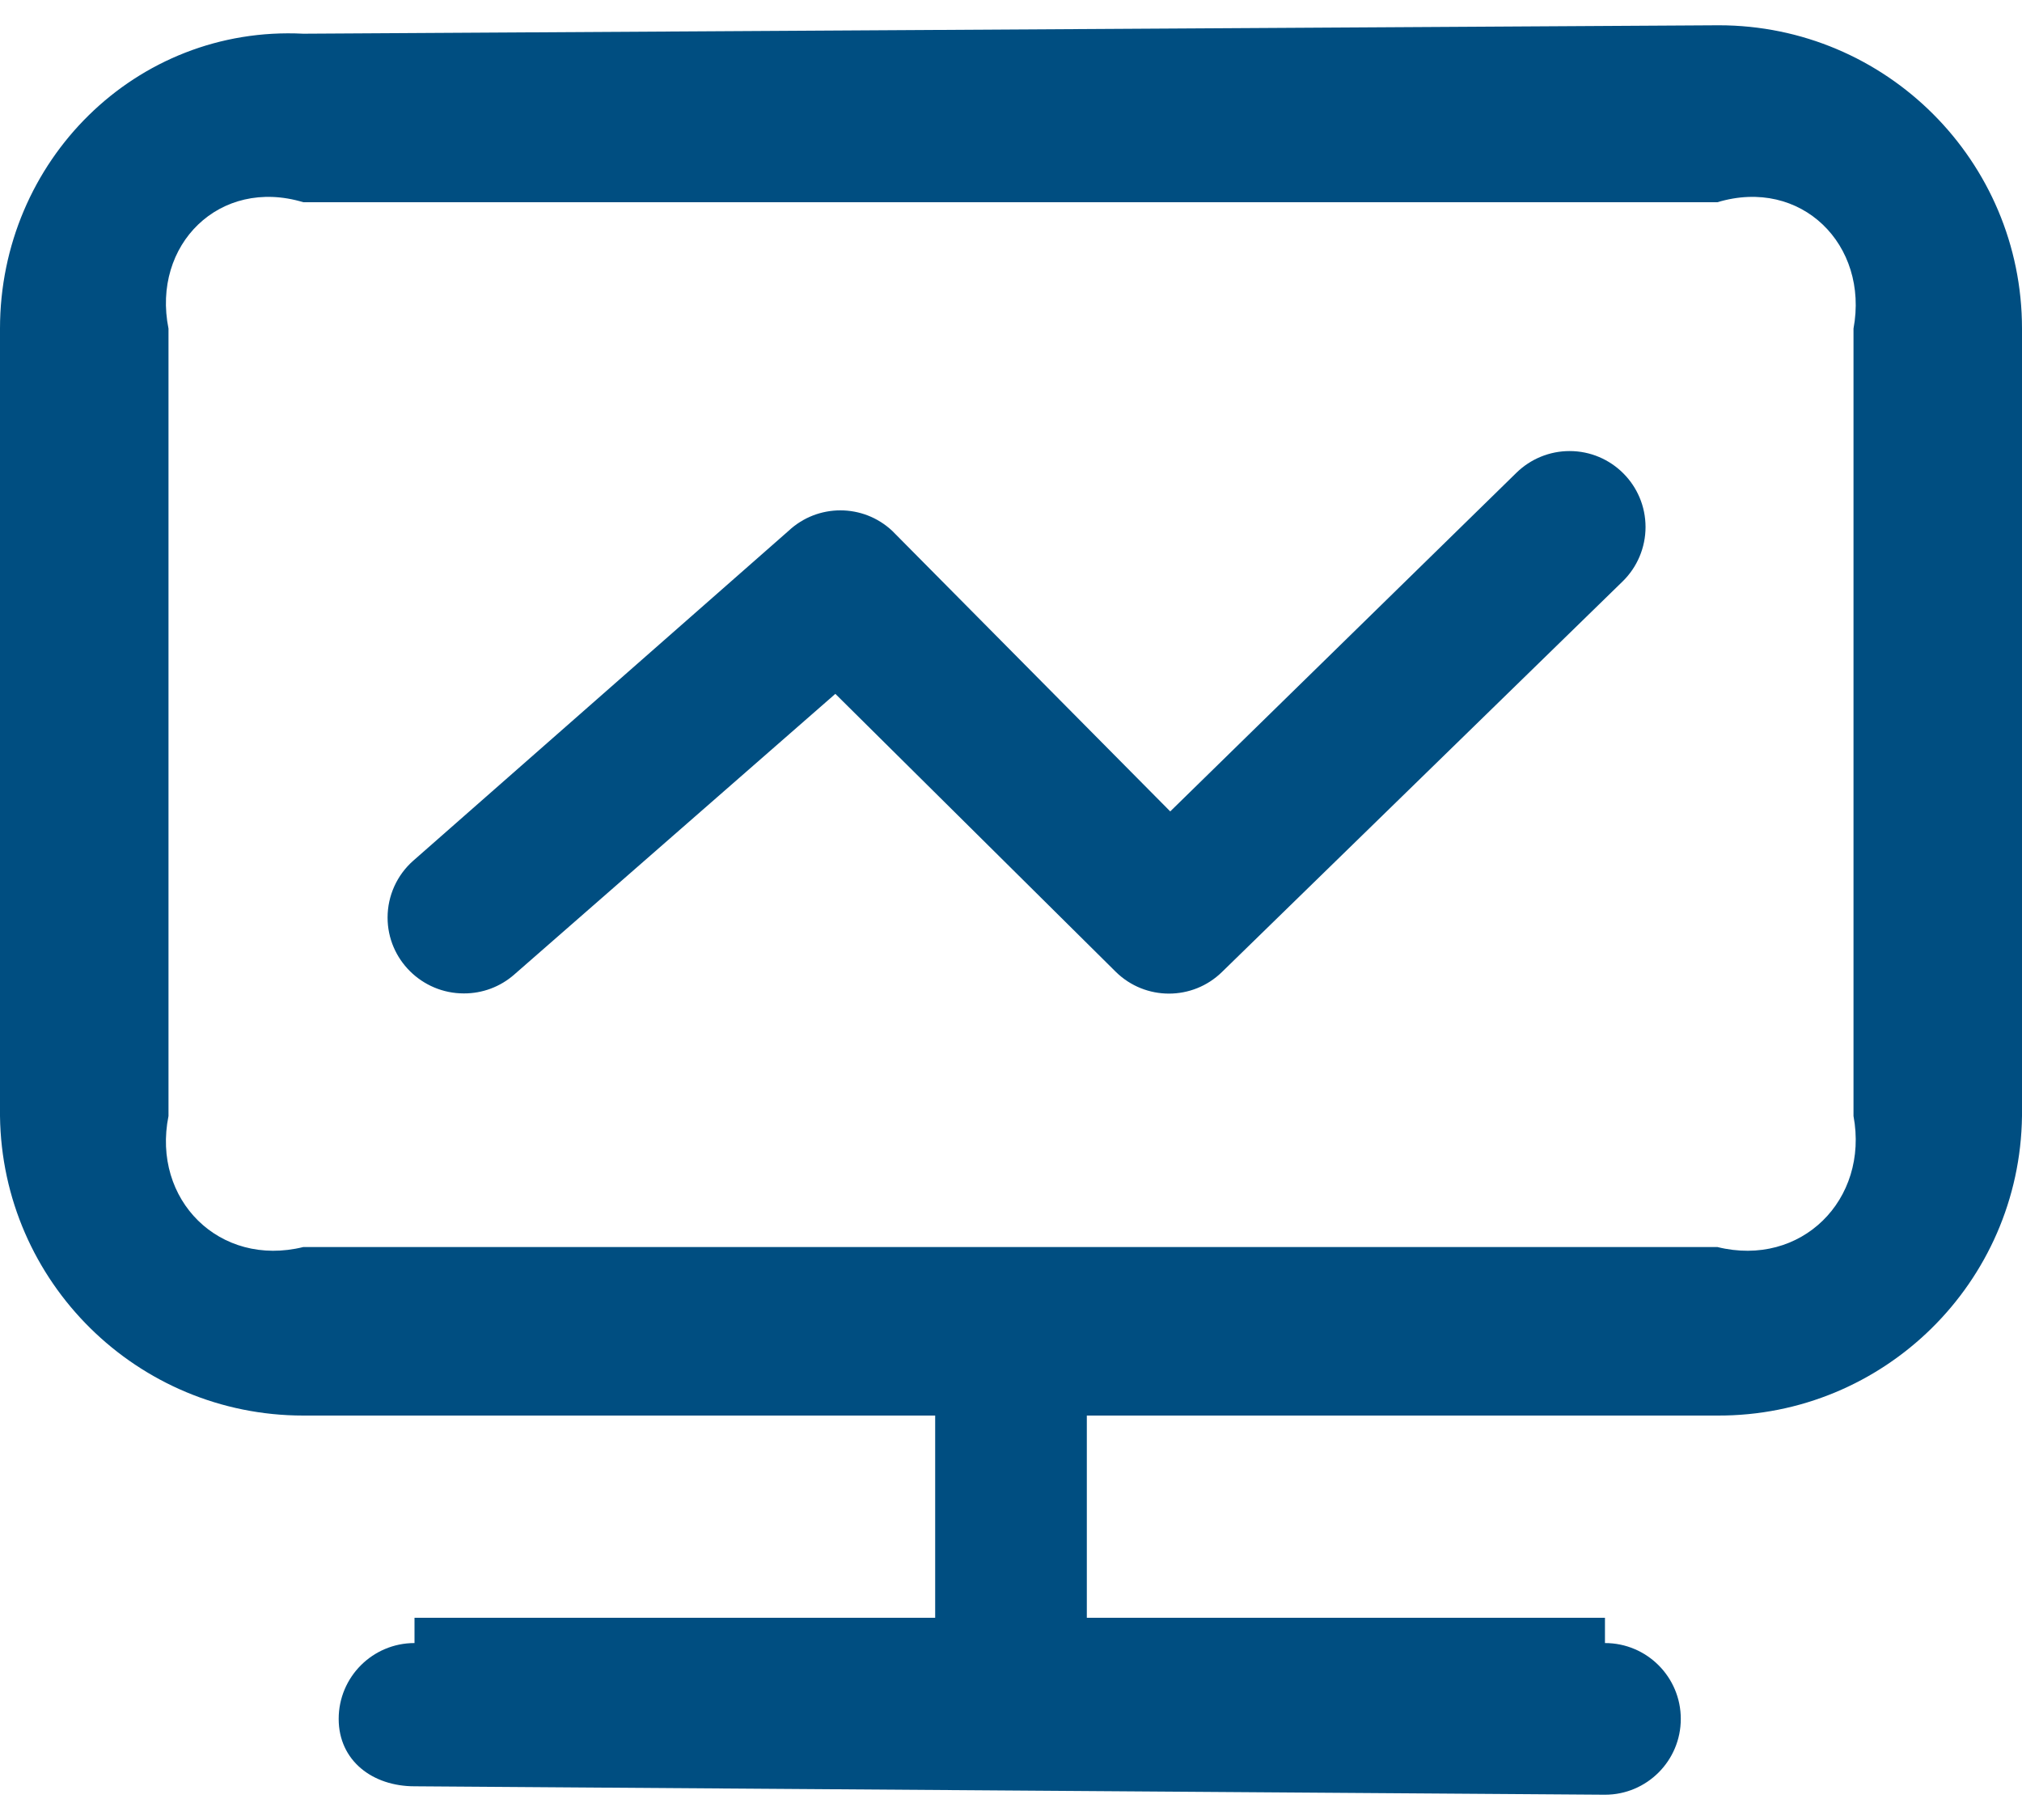
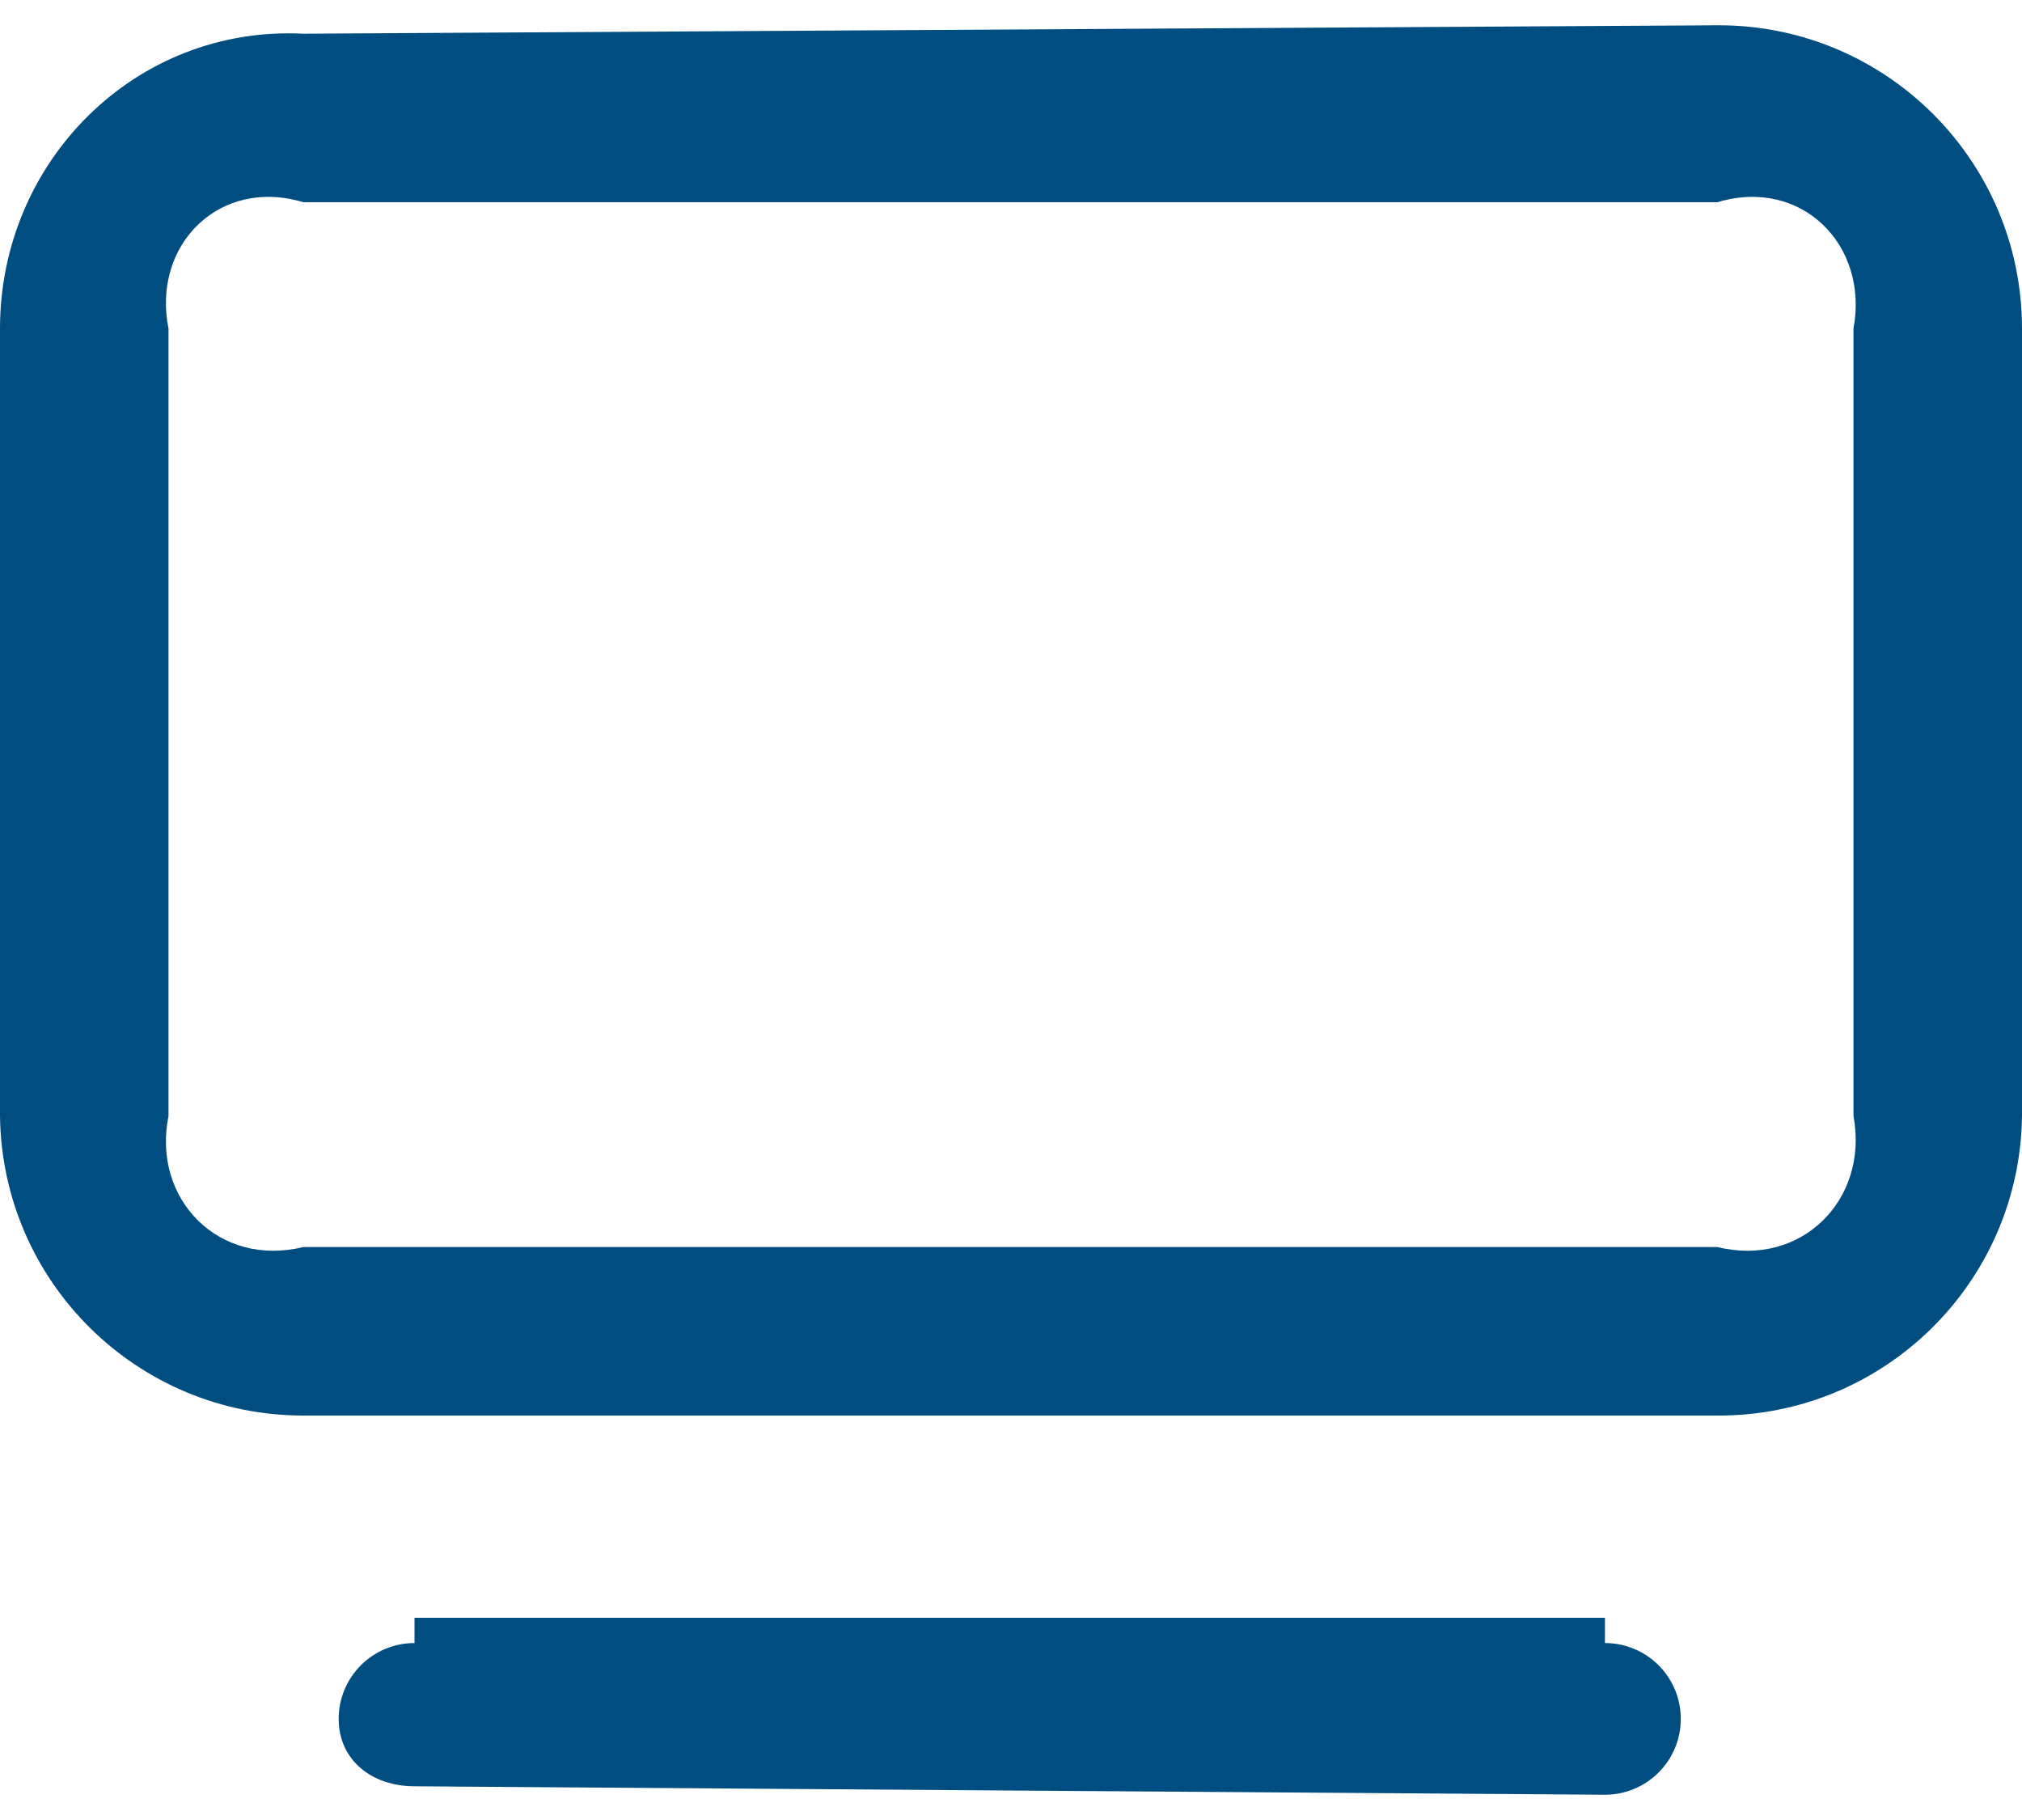
<svg xmlns="http://www.w3.org/2000/svg" width="60" height="54" viewBox="0 0 60 54" fill="none">
  <desc>
			Created with Pixso.
	</desc>
  <g clip-path="url(#clip1_287)">
    <path d="M9 6L50.962 6C53.448 5.25 55.462 7.265 55 9.75L55 33.112C55.462 35.598 53.448 37.612 50.962 37L9 37C6.515 37.612 4.5 35.598 5 33.112L5 9.75C4.5 7.265 6.515 5.25 9 6ZM51 0.75L9 1C4.029 0.75 0 4.779 0 9.75L0 33.112C0.062 38.039 4.073 42 9 42L50.962 42C55.904 42.021 59.938 38.054 60 33.112L60 9.75C60 4.779 55.971 0.75 51 0.75ZM47.625 53.25L12.3 53C11.057 53 10.05 52.243 10.05 51C10.05 49.757 11.057 48.75 12.3 48.75C12.3 48.75 12.3 48.75 12.3 48L47.625 48C47.625 48.75 47.625 48.75 47.625 48.75C48.868 48.75 49.875 49.757 49.875 51C49.875 52.243 48.868 53.25 47.625 53.25Z" fill-rule="evenodd" fill="#004E81" />
  </g>
  <g clip-path="url(#clip1_290)">
-     <path d="M30.003 51.862C28.76 51.862 27.75 50.855 27.75 49.612L27.75 41.062C27.75 39.82 28.757 38.812 30 38.812C31.243 38.812 32.25 39.82 32.25 41.062L32.25 49.5C32.25 50.743 31.245 51.862 30.003 51.862ZM15.262 28.913C14.848 29.278 14.315 29.478 13.762 29.475C12.52 29.475 11.501 28.468 11.501 27.225C11.501 26.579 11.778 25.965 12.262 25.538L23.4 15.75C24.265 14.94 25.61 14.94 26.475 15.75L34.725 24.075L45 14.025C45.421 13.614 45.986 13.383 46.575 13.383C47.82 13.383 48.829 14.393 48.829 15.637C48.829 16.244 48.584 16.826 48.15 17.25L36.263 28.837C35.388 29.695 33.987 29.695 33.112 28.837L24.788 20.587L15.262 28.913Z" fill-rule="evenodd" fill="#004E81" />
-   </g>
+     </g>
  <defs>
    <clipPath id="clip1_287">
      <rect width="60" height="54" fill="white" />
    </clipPath>
    <clipPath id="clip1_290">
-       <rect width="38" height="39" transform="translate(11 13)" fill="white" />
-     </clipPath>
+       </clipPath>
  </defs>
</svg>